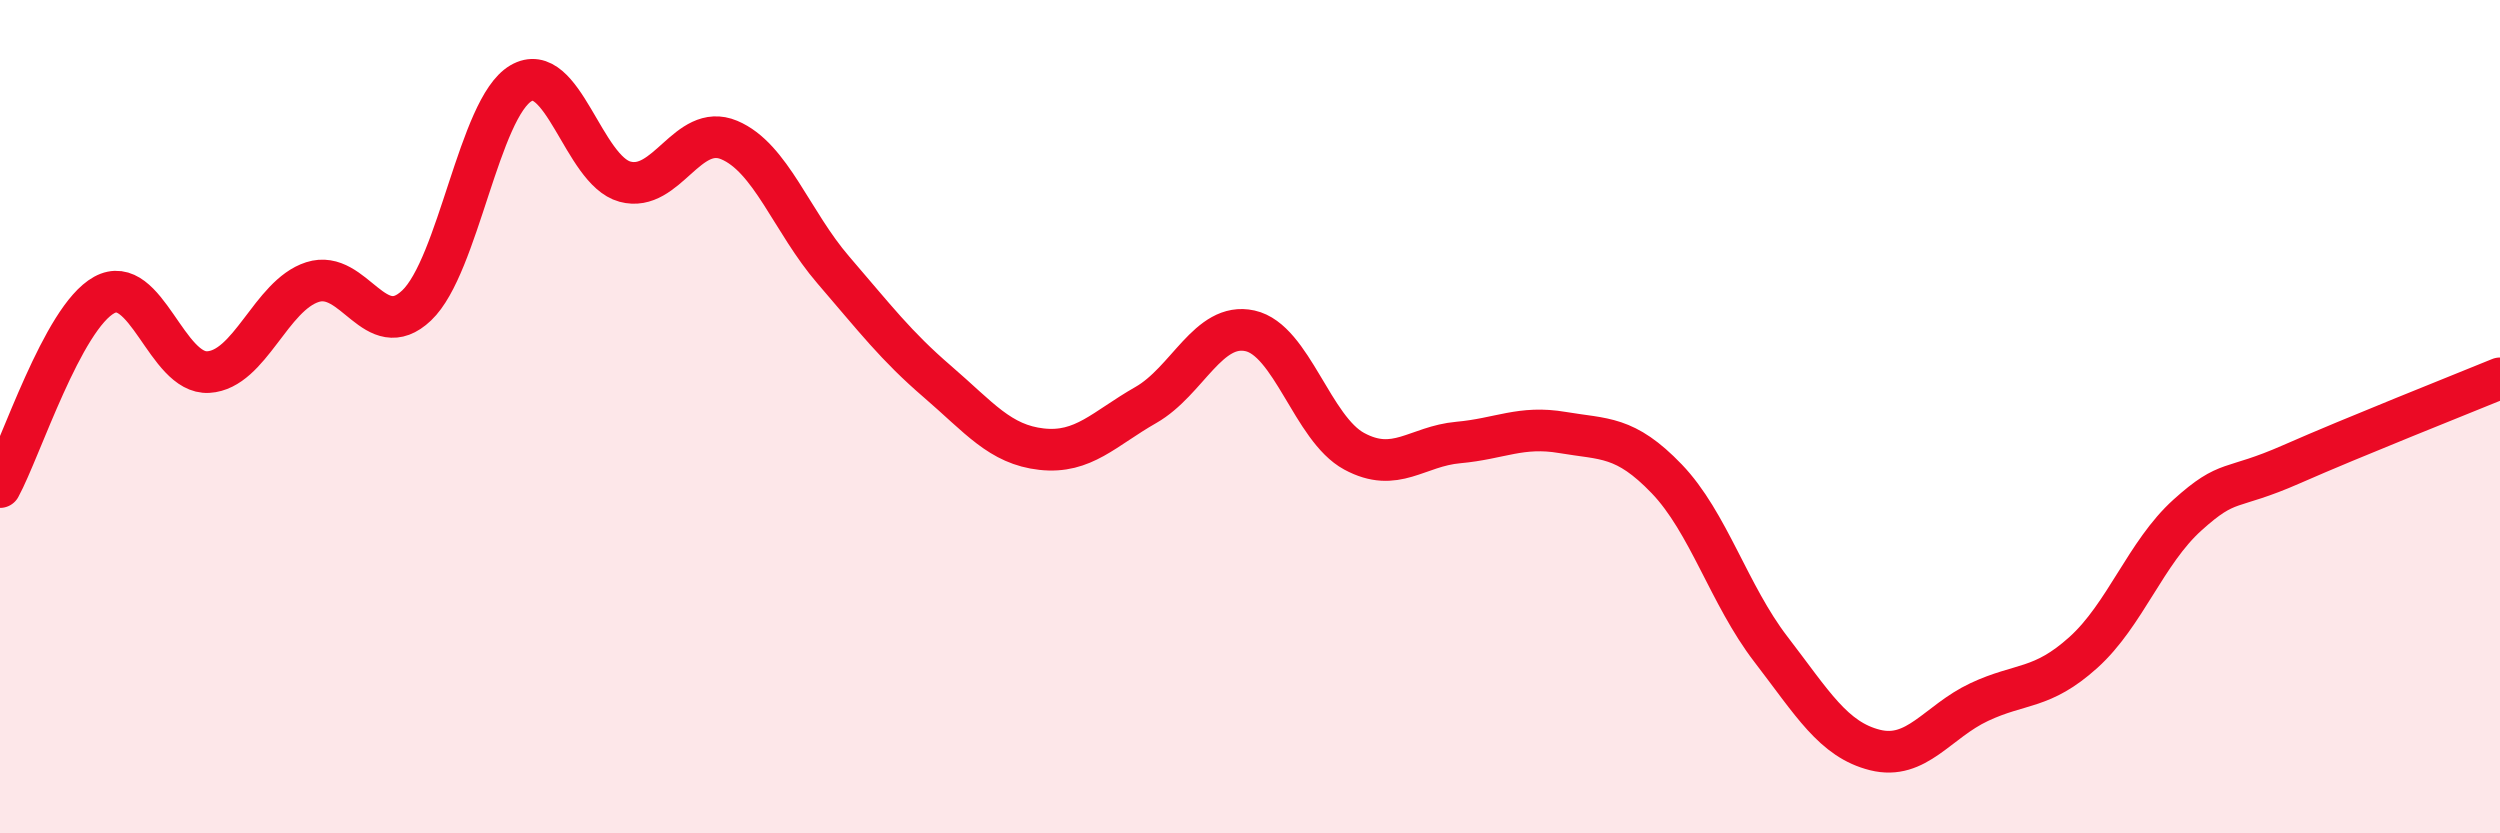
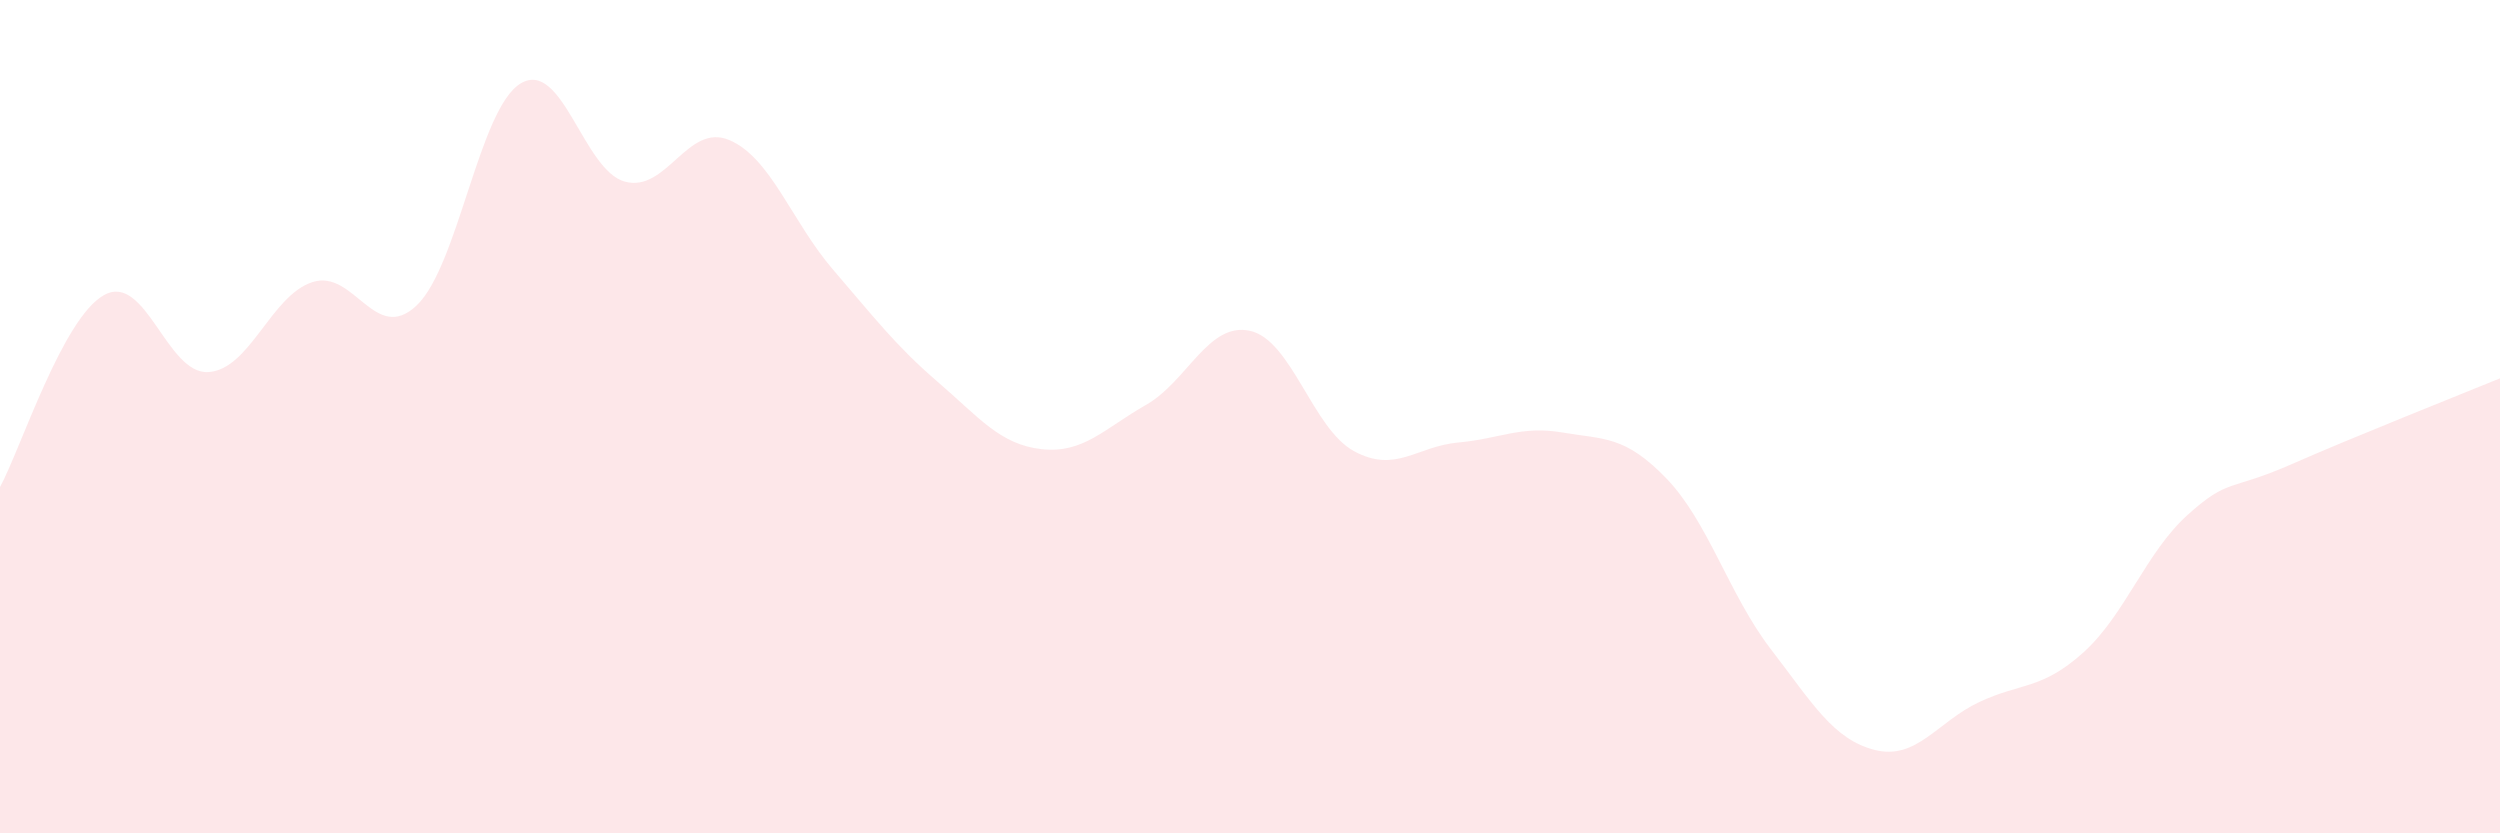
<svg xmlns="http://www.w3.org/2000/svg" width="60" height="20" viewBox="0 0 60 20">
  <path d="M 0,11.69 C 0.5,10.77 1.5,7.63 2.5,7.08 C 3.5,6.53 4,8.99 5,8.93 C 6,8.87 6.5,7.09 7.5,6.77 C 8.5,6.45 9,8.28 10,7.33 C 11,6.38 11.5,2.59 12.5,2 C 13.5,1.41 14,4.09 15,4.36 C 16,4.63 16.5,2.94 17.5,3.36 C 18.5,3.78 19,5.32 20,6.48 C 21,7.64 21.5,8.3 22.5,9.16 C 23.5,10.02 24,10.67 25,10.78 C 26,10.89 26.5,10.29 27.5,9.72 C 28.5,9.15 29,7.72 30,7.94 C 31,8.16 31.5,10.29 32.5,10.83 C 33.5,11.37 34,10.71 35,10.62 C 36,10.53 36.5,10.21 37.5,10.38 C 38.5,10.55 39,10.45 40,11.49 C 41,12.53 41.5,14.28 42.5,15.58 C 43.5,16.88 44,17.75 45,18 C 46,18.25 46.5,17.32 47.5,16.85 C 48.5,16.38 49,16.56 50,15.66 C 51,14.76 51.5,13.26 52.5,12.36 C 53.5,11.46 53.5,11.8 55,11.14 C 56.5,10.48 59,9.49 60,9.08L60 20L0 20Z" fill="#EB0A25" opacity="0.1" stroke-linecap="round" stroke-linejoin="round" />
-   <path d="M 0,11.69 C 0.5,10.77 1.5,7.63 2.5,7.08 C 3.5,6.53 4,8.99 5,8.93 C 6,8.87 6.5,7.09 7.5,6.77 C 8.5,6.45 9,8.28 10,7.33 C 11,6.38 11.5,2.59 12.5,2 C 13.5,1.41 14,4.09 15,4.36 C 16,4.63 16.5,2.94 17.5,3.36 C 18.5,3.78 19,5.32 20,6.48 C 21,7.64 21.5,8.3 22.5,9.16 C 23.5,10.02 24,10.67 25,10.78 C 26,10.89 26.5,10.29 27.5,9.72 C 28.5,9.15 29,7.72 30,7.94 C 31,8.16 31.5,10.29 32.5,10.83 C 33.5,11.37 34,10.71 35,10.62 C 36,10.53 36.5,10.21 37.5,10.38 C 38.5,10.55 39,10.45 40,11.49 C 41,12.53 41.5,14.28 42.5,15.58 C 43.5,16.88 44,17.75 45,18 C 46,18.25 46.5,17.32 47.5,16.85 C 48.5,16.38 49,16.56 50,15.66 C 51,14.76 51.5,13.26 52.5,12.36 C 53.5,11.46 53.5,11.8 55,11.14 C 56.5,10.48 59,9.49 60,9.08" stroke="#EB0A25" stroke-width="1" fill="none" stroke-linecap="round" stroke-linejoin="round" />
</svg>